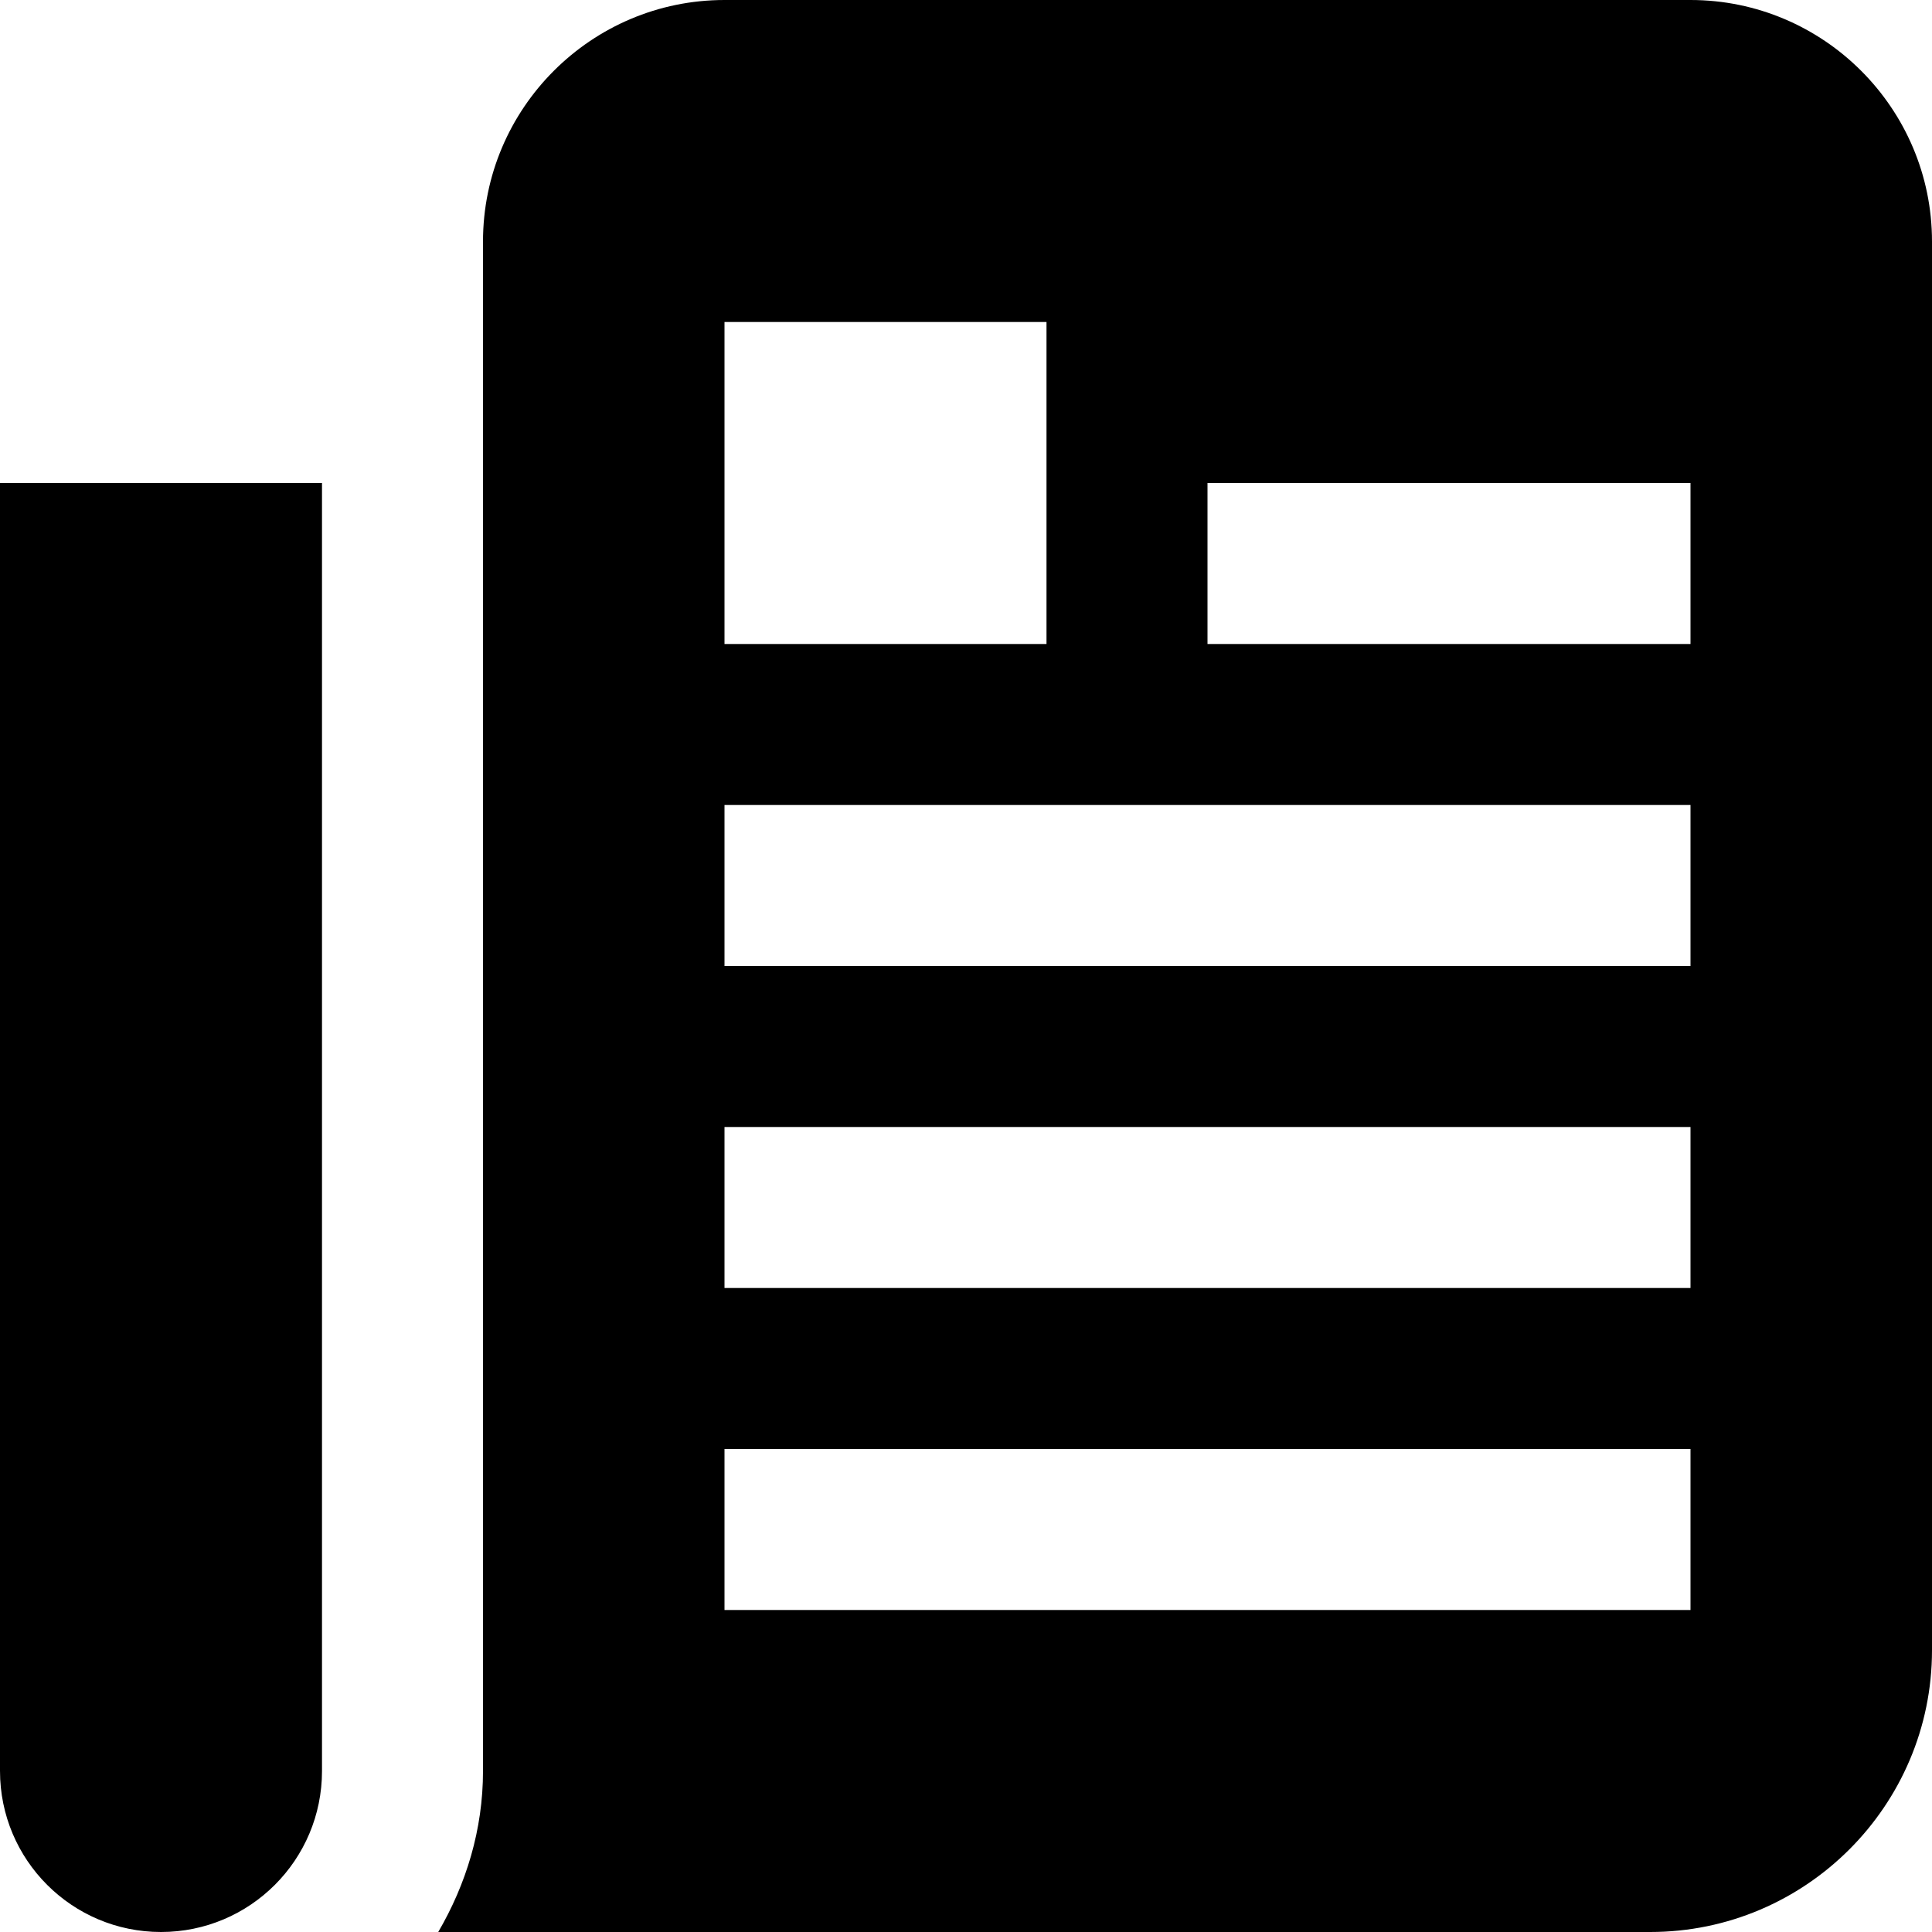
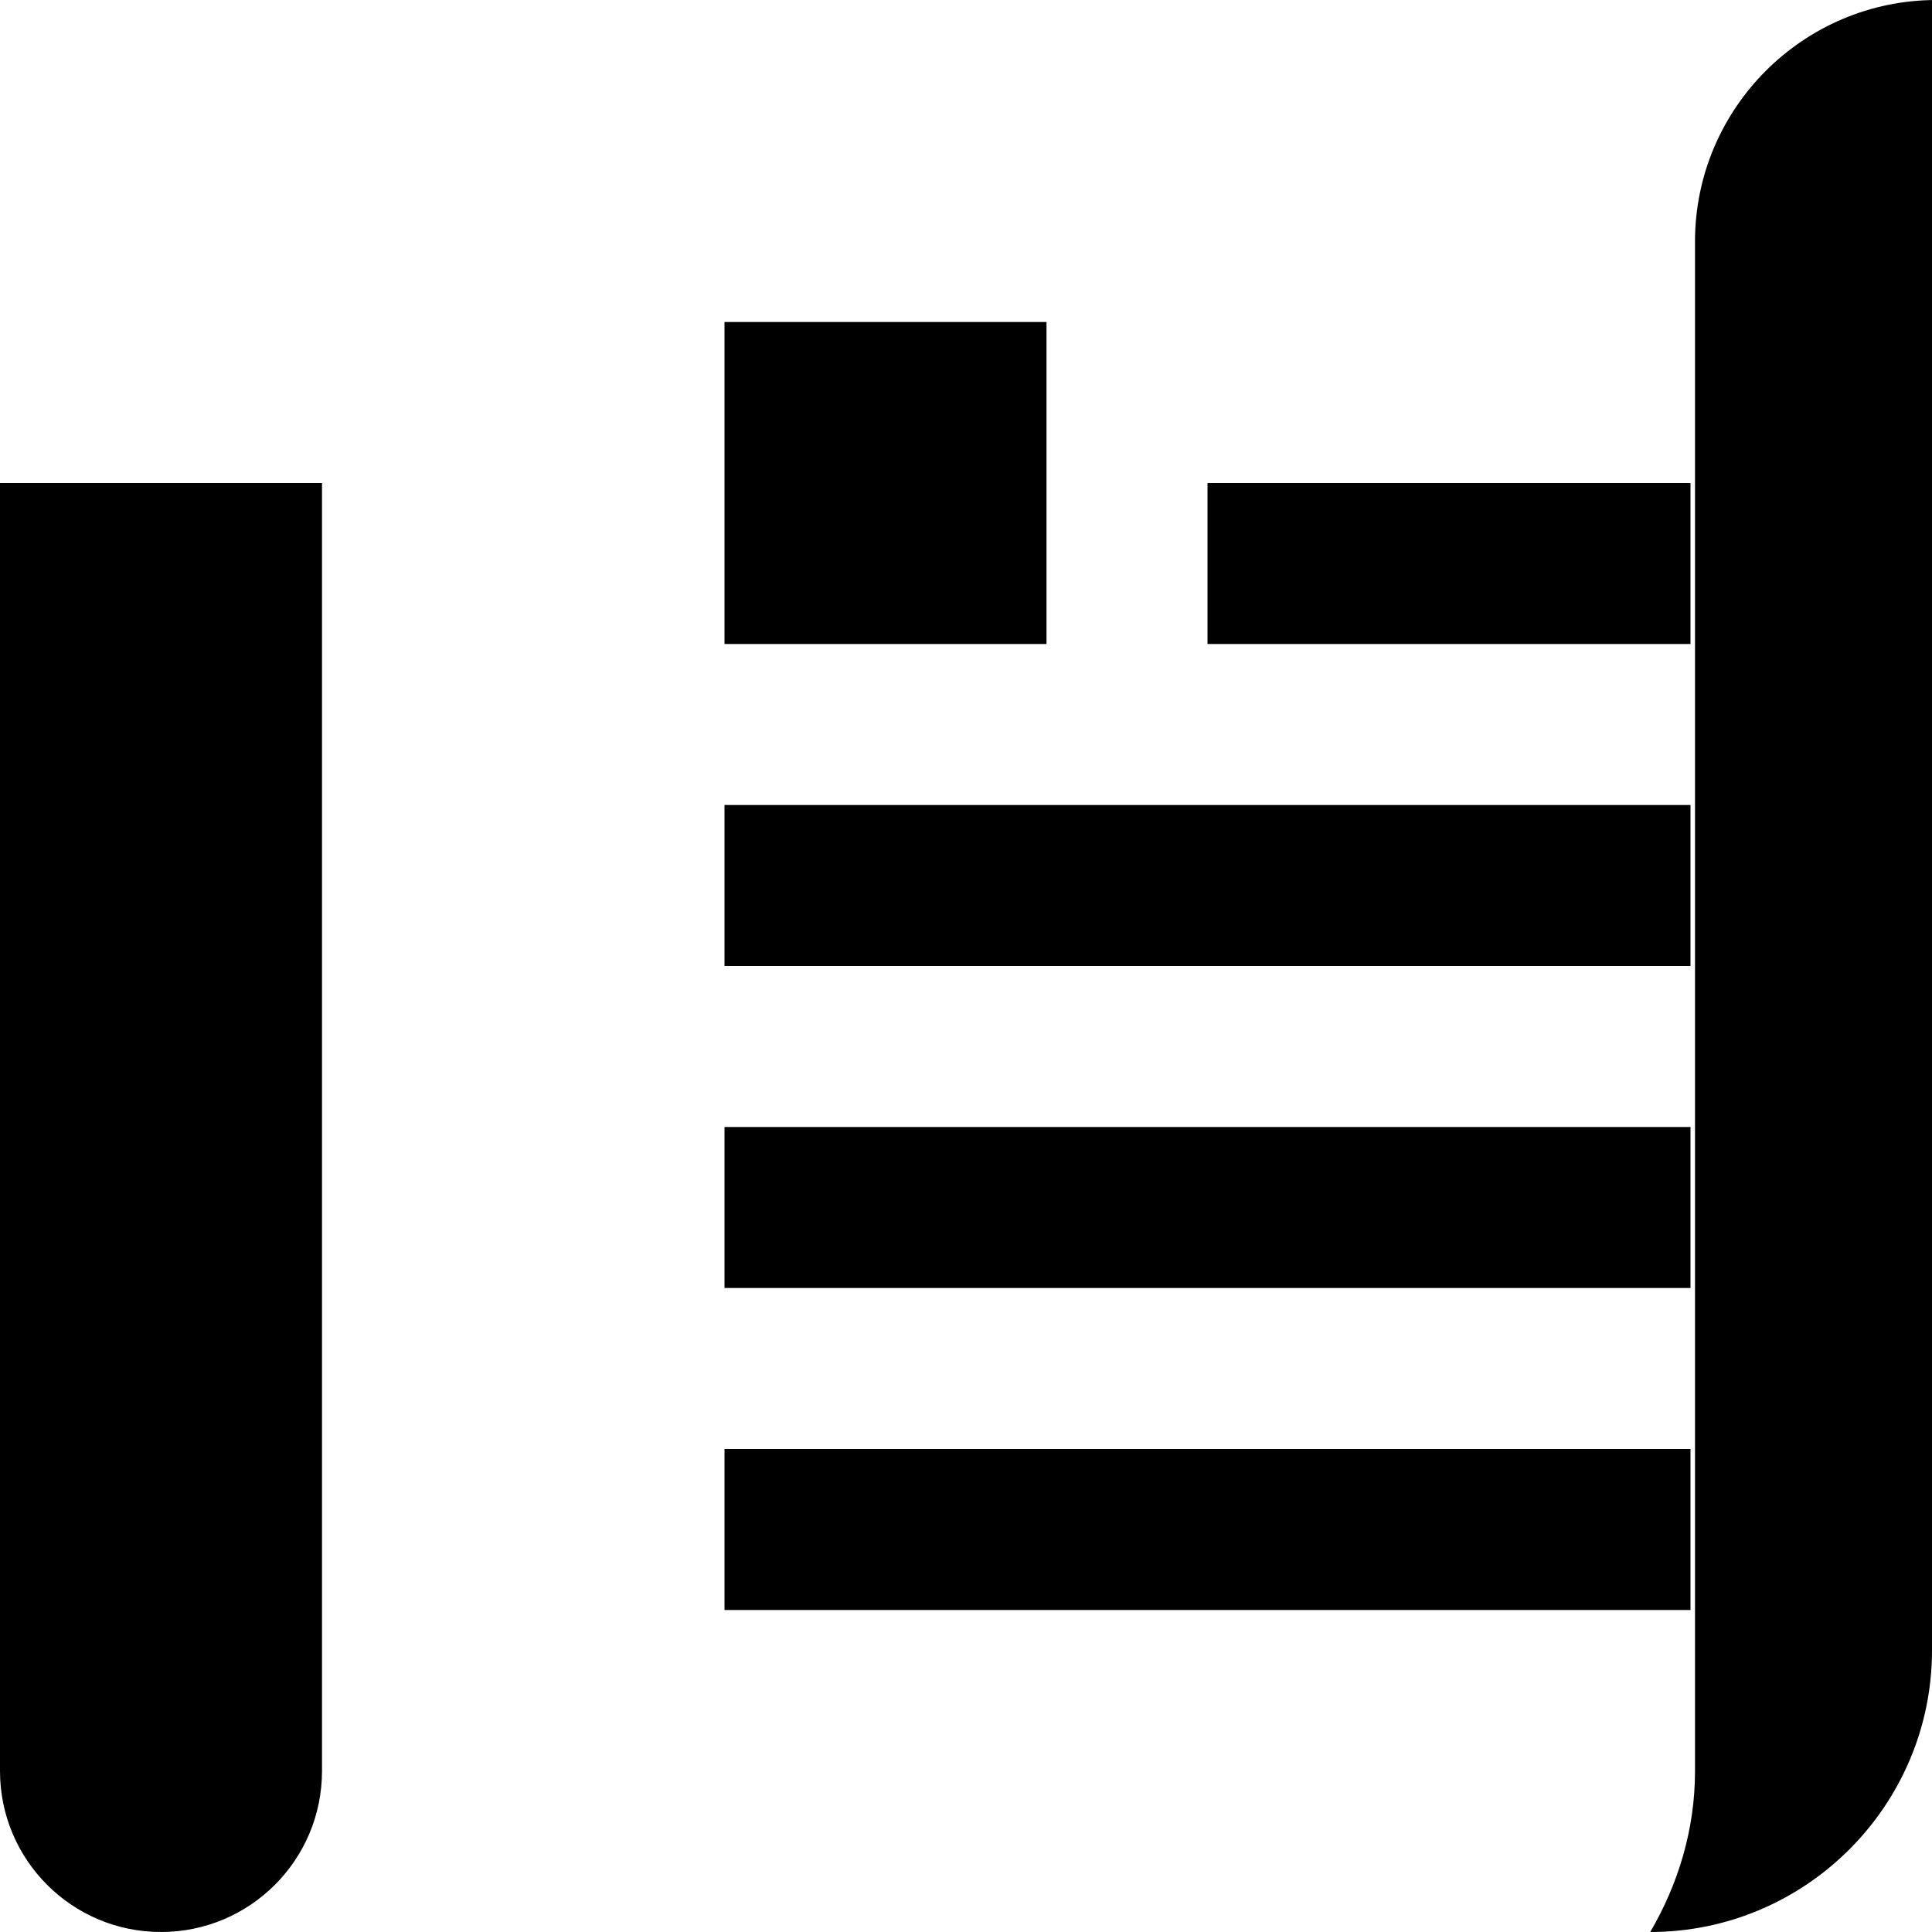
<svg xmlns="http://www.w3.org/2000/svg" id="Layer_1" data-name="Layer 1" viewBox="0 0 24 24">
-   <path d="m0,22V6h4v16c0,1.105-.895,2-2,2h0c-1.105,0-2-.895-2-2ZM24,3v17.5c0,1.93-1.57,3.5-3.5,3.5H5.444c.345-.591.556-1.268.556-2V3c0-1.654,1.346-3,3-3h12c1.654,0,3,1.346,3,3Zm-15,5h4v-4h-4v4Zm12,10h-12v2h12v-2Zm0-4h-12v2h12v-2Zm0-4h-12v2h12v-2Zm0-4h-6v2h6v-2Z" />
+   <path d="m0,22V6h4v16c0,1.105-.895,2-2,2h0c-1.105,0-2-.895-2-2ZM24,3v17.5c0,1.93-1.57,3.5-3.5,3.5c.345-.591.556-1.268.556-2V3c0-1.654,1.346-3,3-3h12c1.654,0,3,1.346,3,3Zm-15,5h4v-4h-4v4Zm12,10h-12v2h12v-2Zm0-4h-12v2h12v-2Zm0-4h-12v2h12v-2Zm0-4h-6v2h6v-2Z" />
</svg>